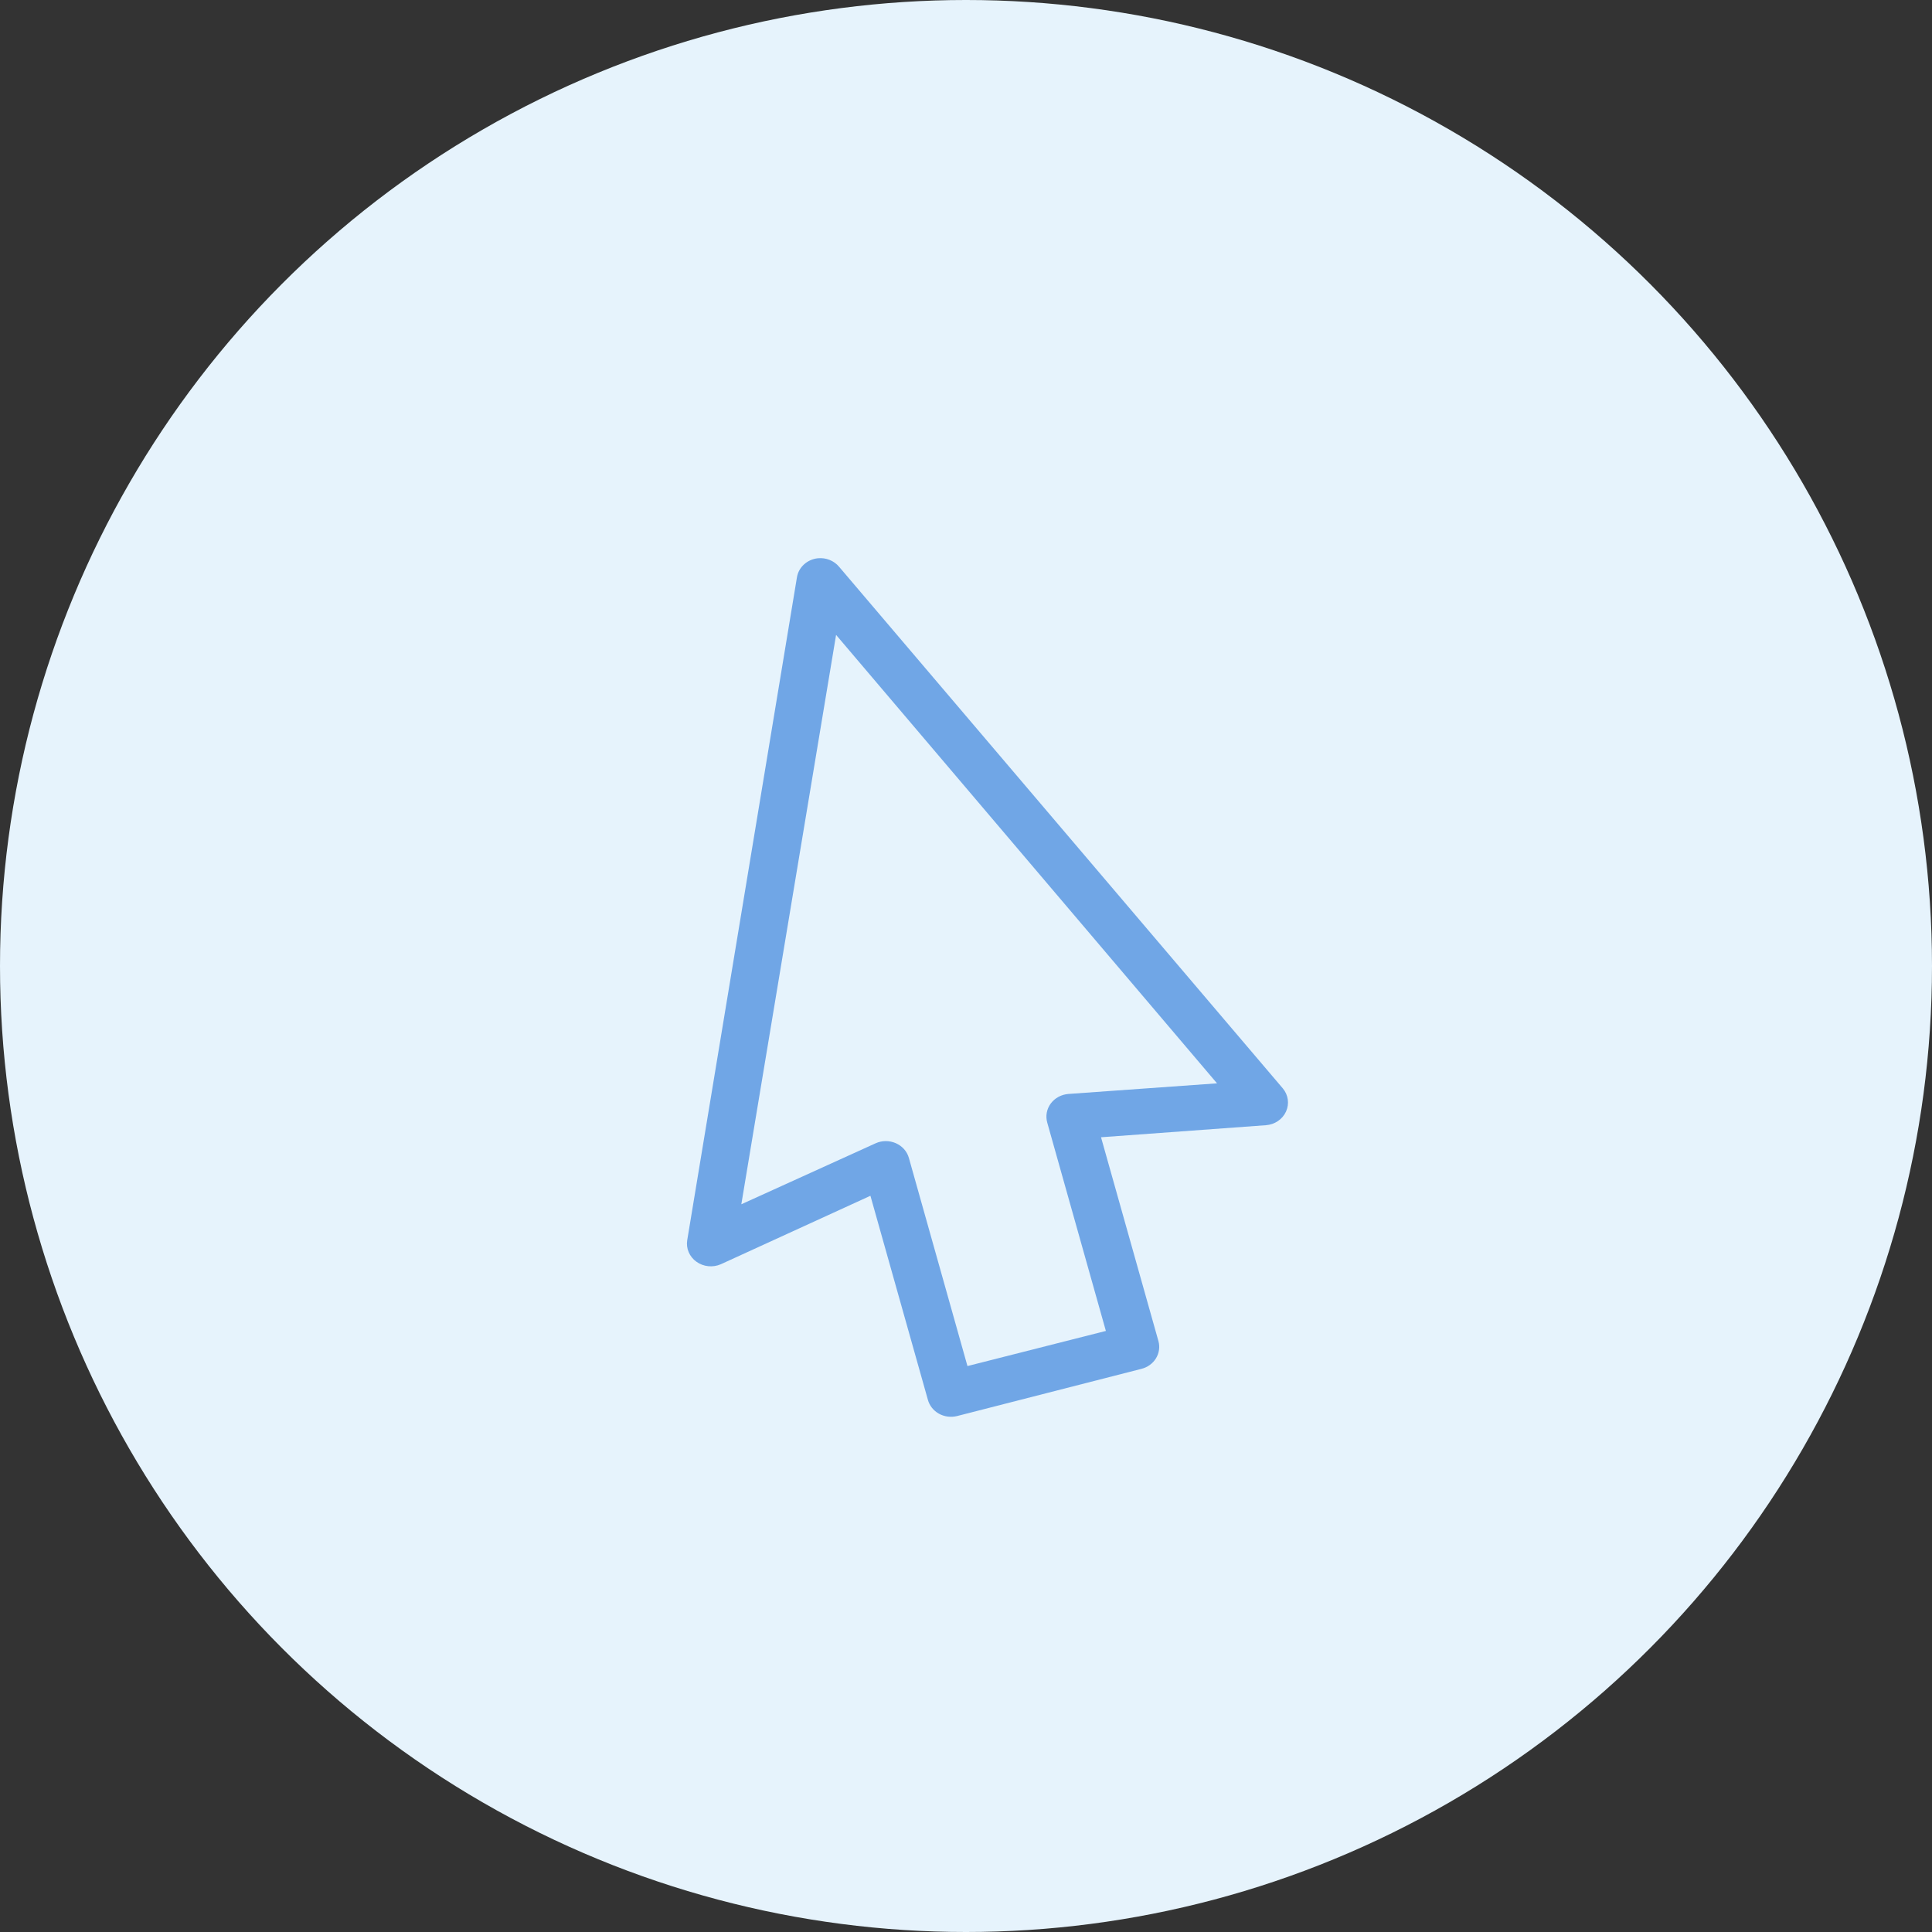
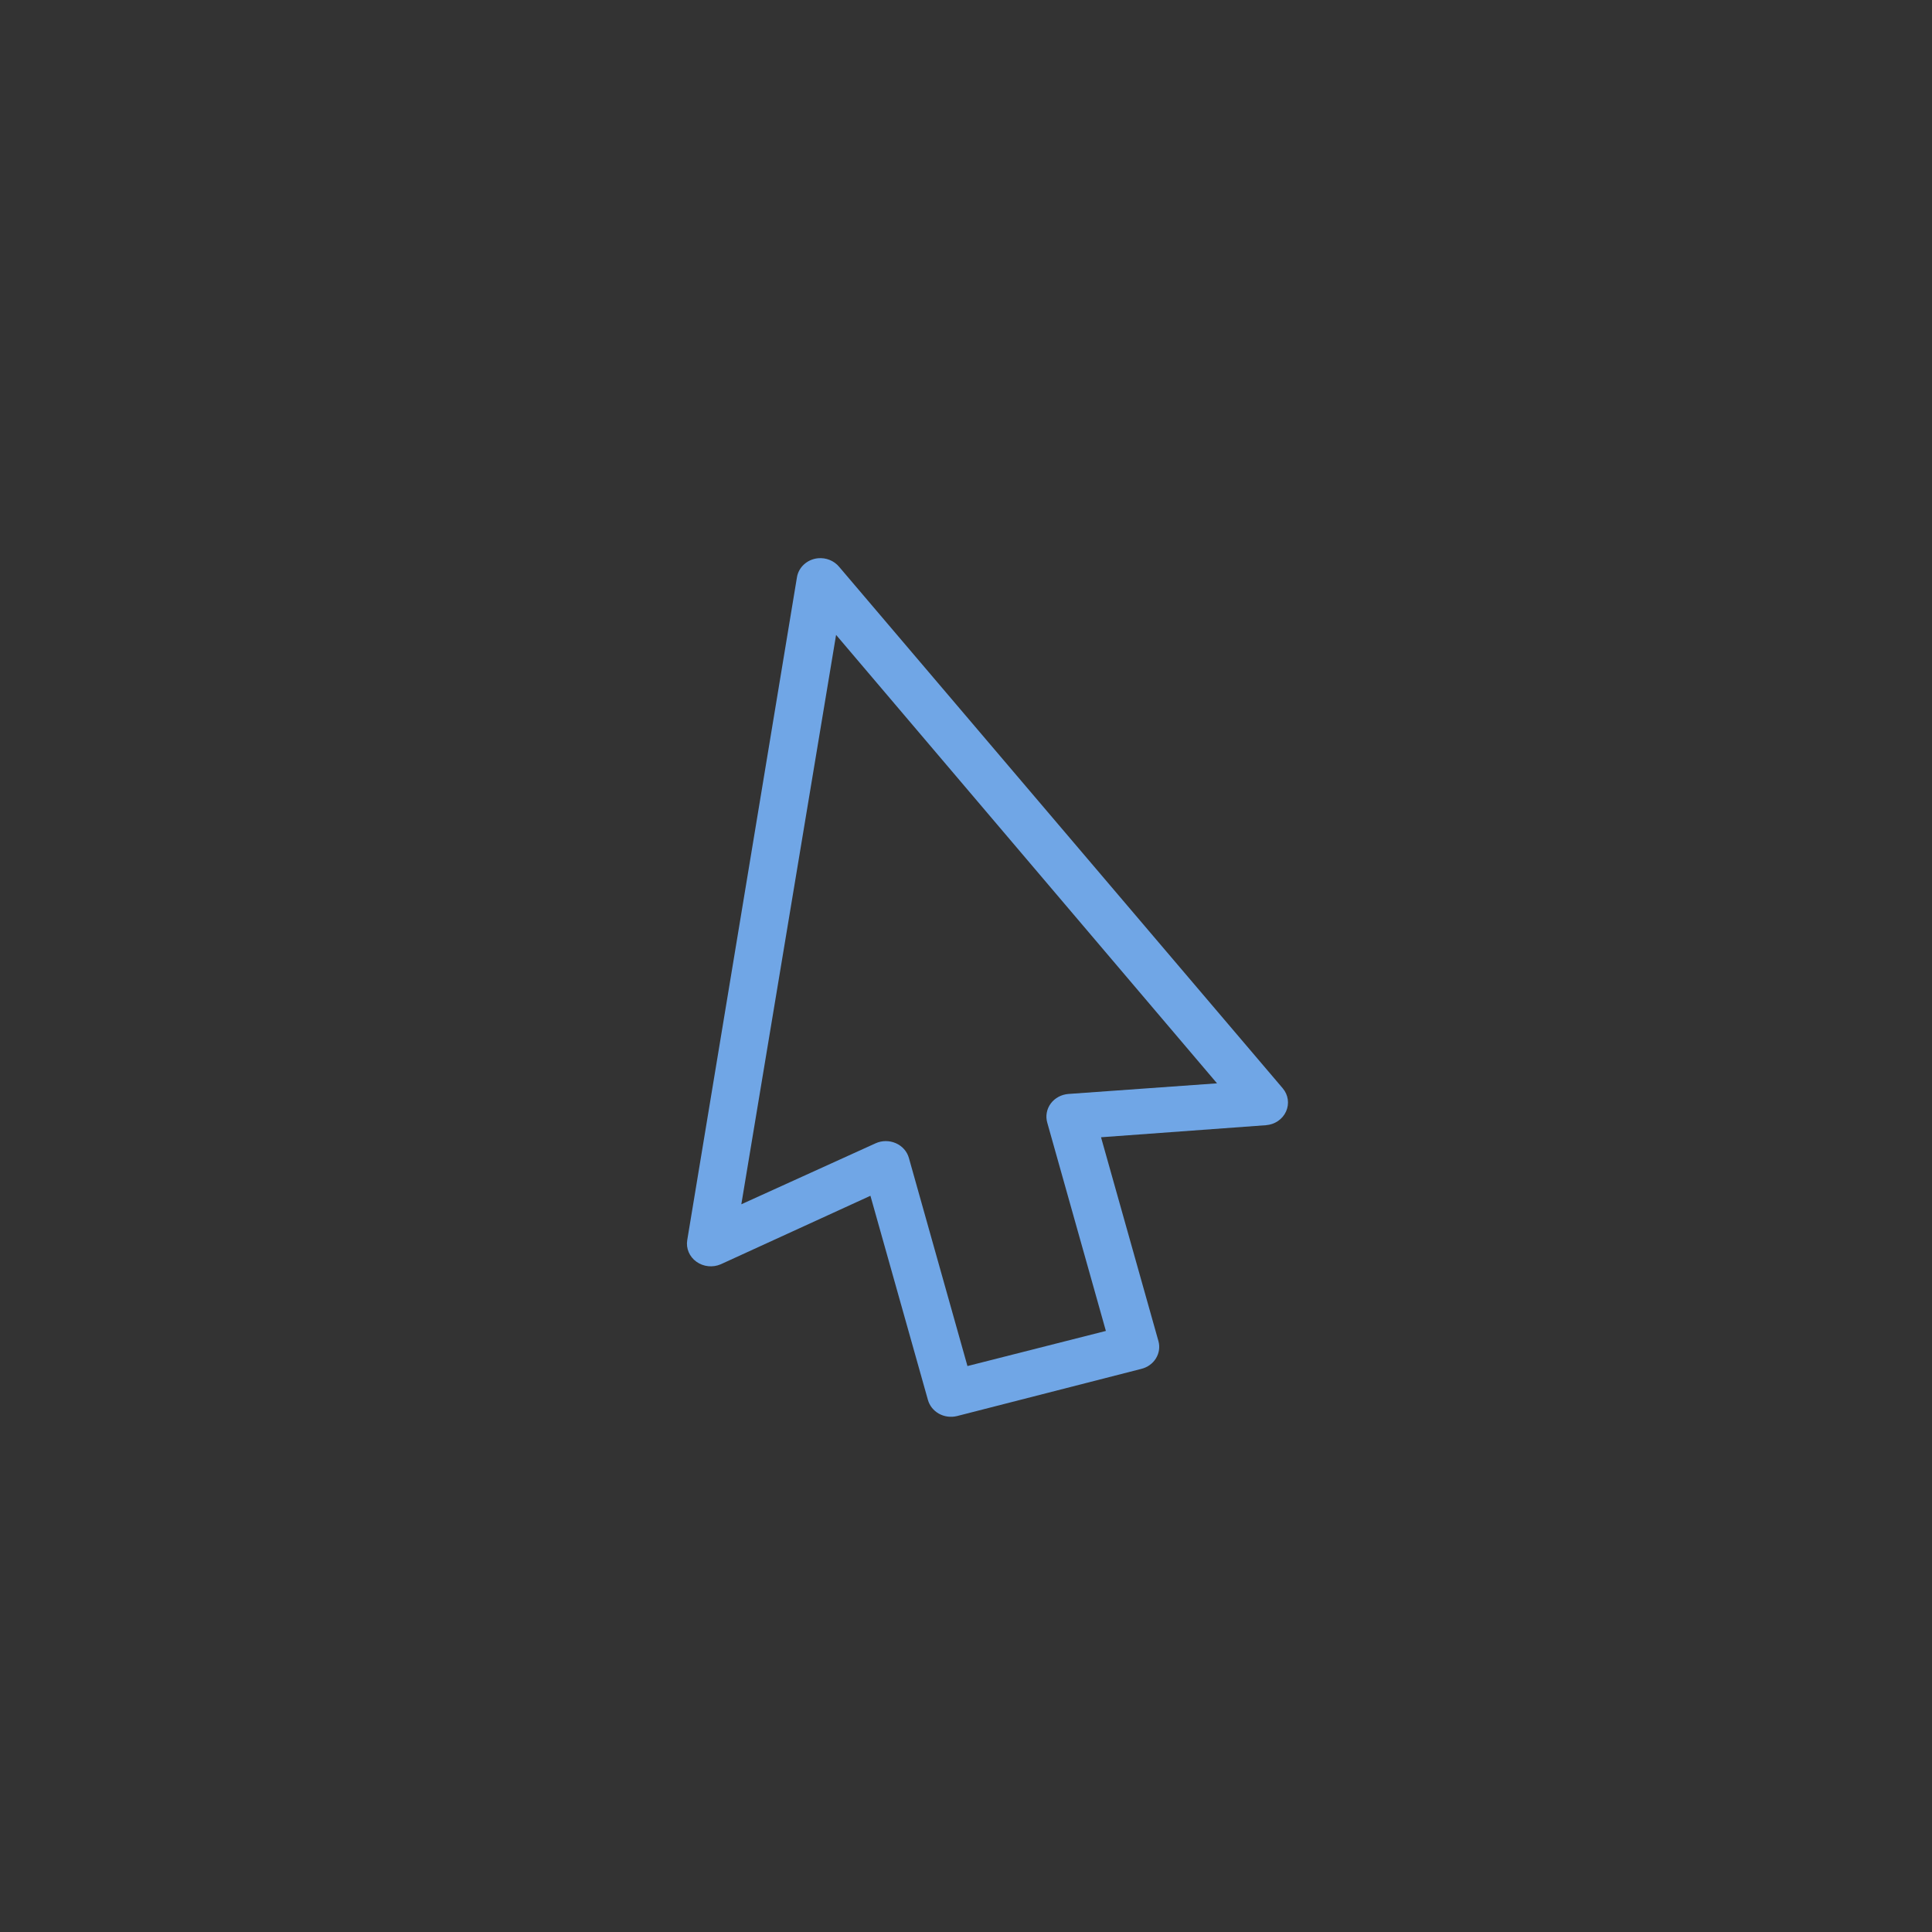
<svg xmlns="http://www.w3.org/2000/svg" width="45px" height="45px" viewBox="0 0 45 45" version="1.1">
  <rect x="0" y="0" width="45" height="45" fill="#333333" stroke="none" />
  <title>430D937F-A1EA-4647-9D9E-1147204EFF87</title>
  <g id="Maquettes" stroke="none" stroke-width="1" fill="none" fill-rule="evenodd">
    <g id="04_comment-ça-marche" transform="translate(-390, -3336)">
      <g id="Souscrire" transform="translate(250, 2998)">
        <g id="01" transform="translate(100, 122)">
          <g id="Picto" transform="translate(40, 216)">
-             <circle id="Oval" fill="#E6F3FC" cx="22.5" cy="22.5" r="22.5" />
-             <path d="M19.048,13.003 C18.799,13.03 18.599,13.213 18.562,13.449 L16.007,28.885 C15.975,29.077 16.057,29.271 16.221,29.388 C16.385,29.506 16.603,29.528 16.789,29.447 L20.274,27.852 L21.612,32.603 L21.612,32.603 C21.649,32.739 21.741,32.855 21.868,32.927 C21.995,32.998 22.147,33.018 22.29,32.983 L26.583,31.884 C26.726,31.849 26.848,31.762 26.923,31.641 C26.998,31.52 27.02,31.376 26.983,31.24 L25.645,26.489 L29.486,26.208 L29.486,26.208 C29.692,26.193 29.872,26.071 29.954,25.89 C30.036,25.71 30.007,25.501 29.877,25.348 L19.544,13.201 C19.426,13.059 19.239,12.984 19.049,13.003 L19.048,13.003 Z M19.474,14.788 L28.347,25.233 L24.889,25.48 C24.722,25.492 24.57,25.574 24.474,25.703 C24.378,25.833 24.349,25.997 24.393,26.15 L25.758,31 L22.534,31.818 L21.169,26.968 L21.169,26.968 C21.126,26.817 21.014,26.692 20.865,26.627 C20.716,26.562 20.544,26.562 20.396,26.629 L17.267,28.05 L19.474,14.788 Z" id="Shape" fill="#70A6E6" />
+             <path d="M19.048,13.003 C18.799,13.03 18.599,13.213 18.562,13.449 L16.007,28.885 C15.975,29.077 16.057,29.271 16.221,29.388 C16.385,29.506 16.603,29.528 16.789,29.447 L20.274,27.852 L21.612,32.603 L21.612,32.603 C21.649,32.739 21.741,32.855 21.868,32.927 C21.995,32.998 22.147,33.018 22.29,32.983 L26.583,31.884 C26.726,31.849 26.848,31.762 26.923,31.641 C26.998,31.52 27.02,31.376 26.983,31.24 L25.645,26.489 L29.486,26.208 C29.692,26.193 29.872,26.071 29.954,25.89 C30.036,25.71 30.007,25.501 29.877,25.348 L19.544,13.201 C19.426,13.059 19.239,12.984 19.049,13.003 L19.048,13.003 Z M19.474,14.788 L28.347,25.233 L24.889,25.48 C24.722,25.492 24.57,25.574 24.474,25.703 C24.378,25.833 24.349,25.997 24.393,26.15 L25.758,31 L22.534,31.818 L21.169,26.968 L21.169,26.968 C21.126,26.817 21.014,26.692 20.865,26.627 C20.716,26.562 20.544,26.562 20.396,26.629 L17.267,28.05 L19.474,14.788 Z" id="Shape" fill="#70A6E6" />
          </g>
        </g>
      </g>
    </g>
  </g>
</svg>